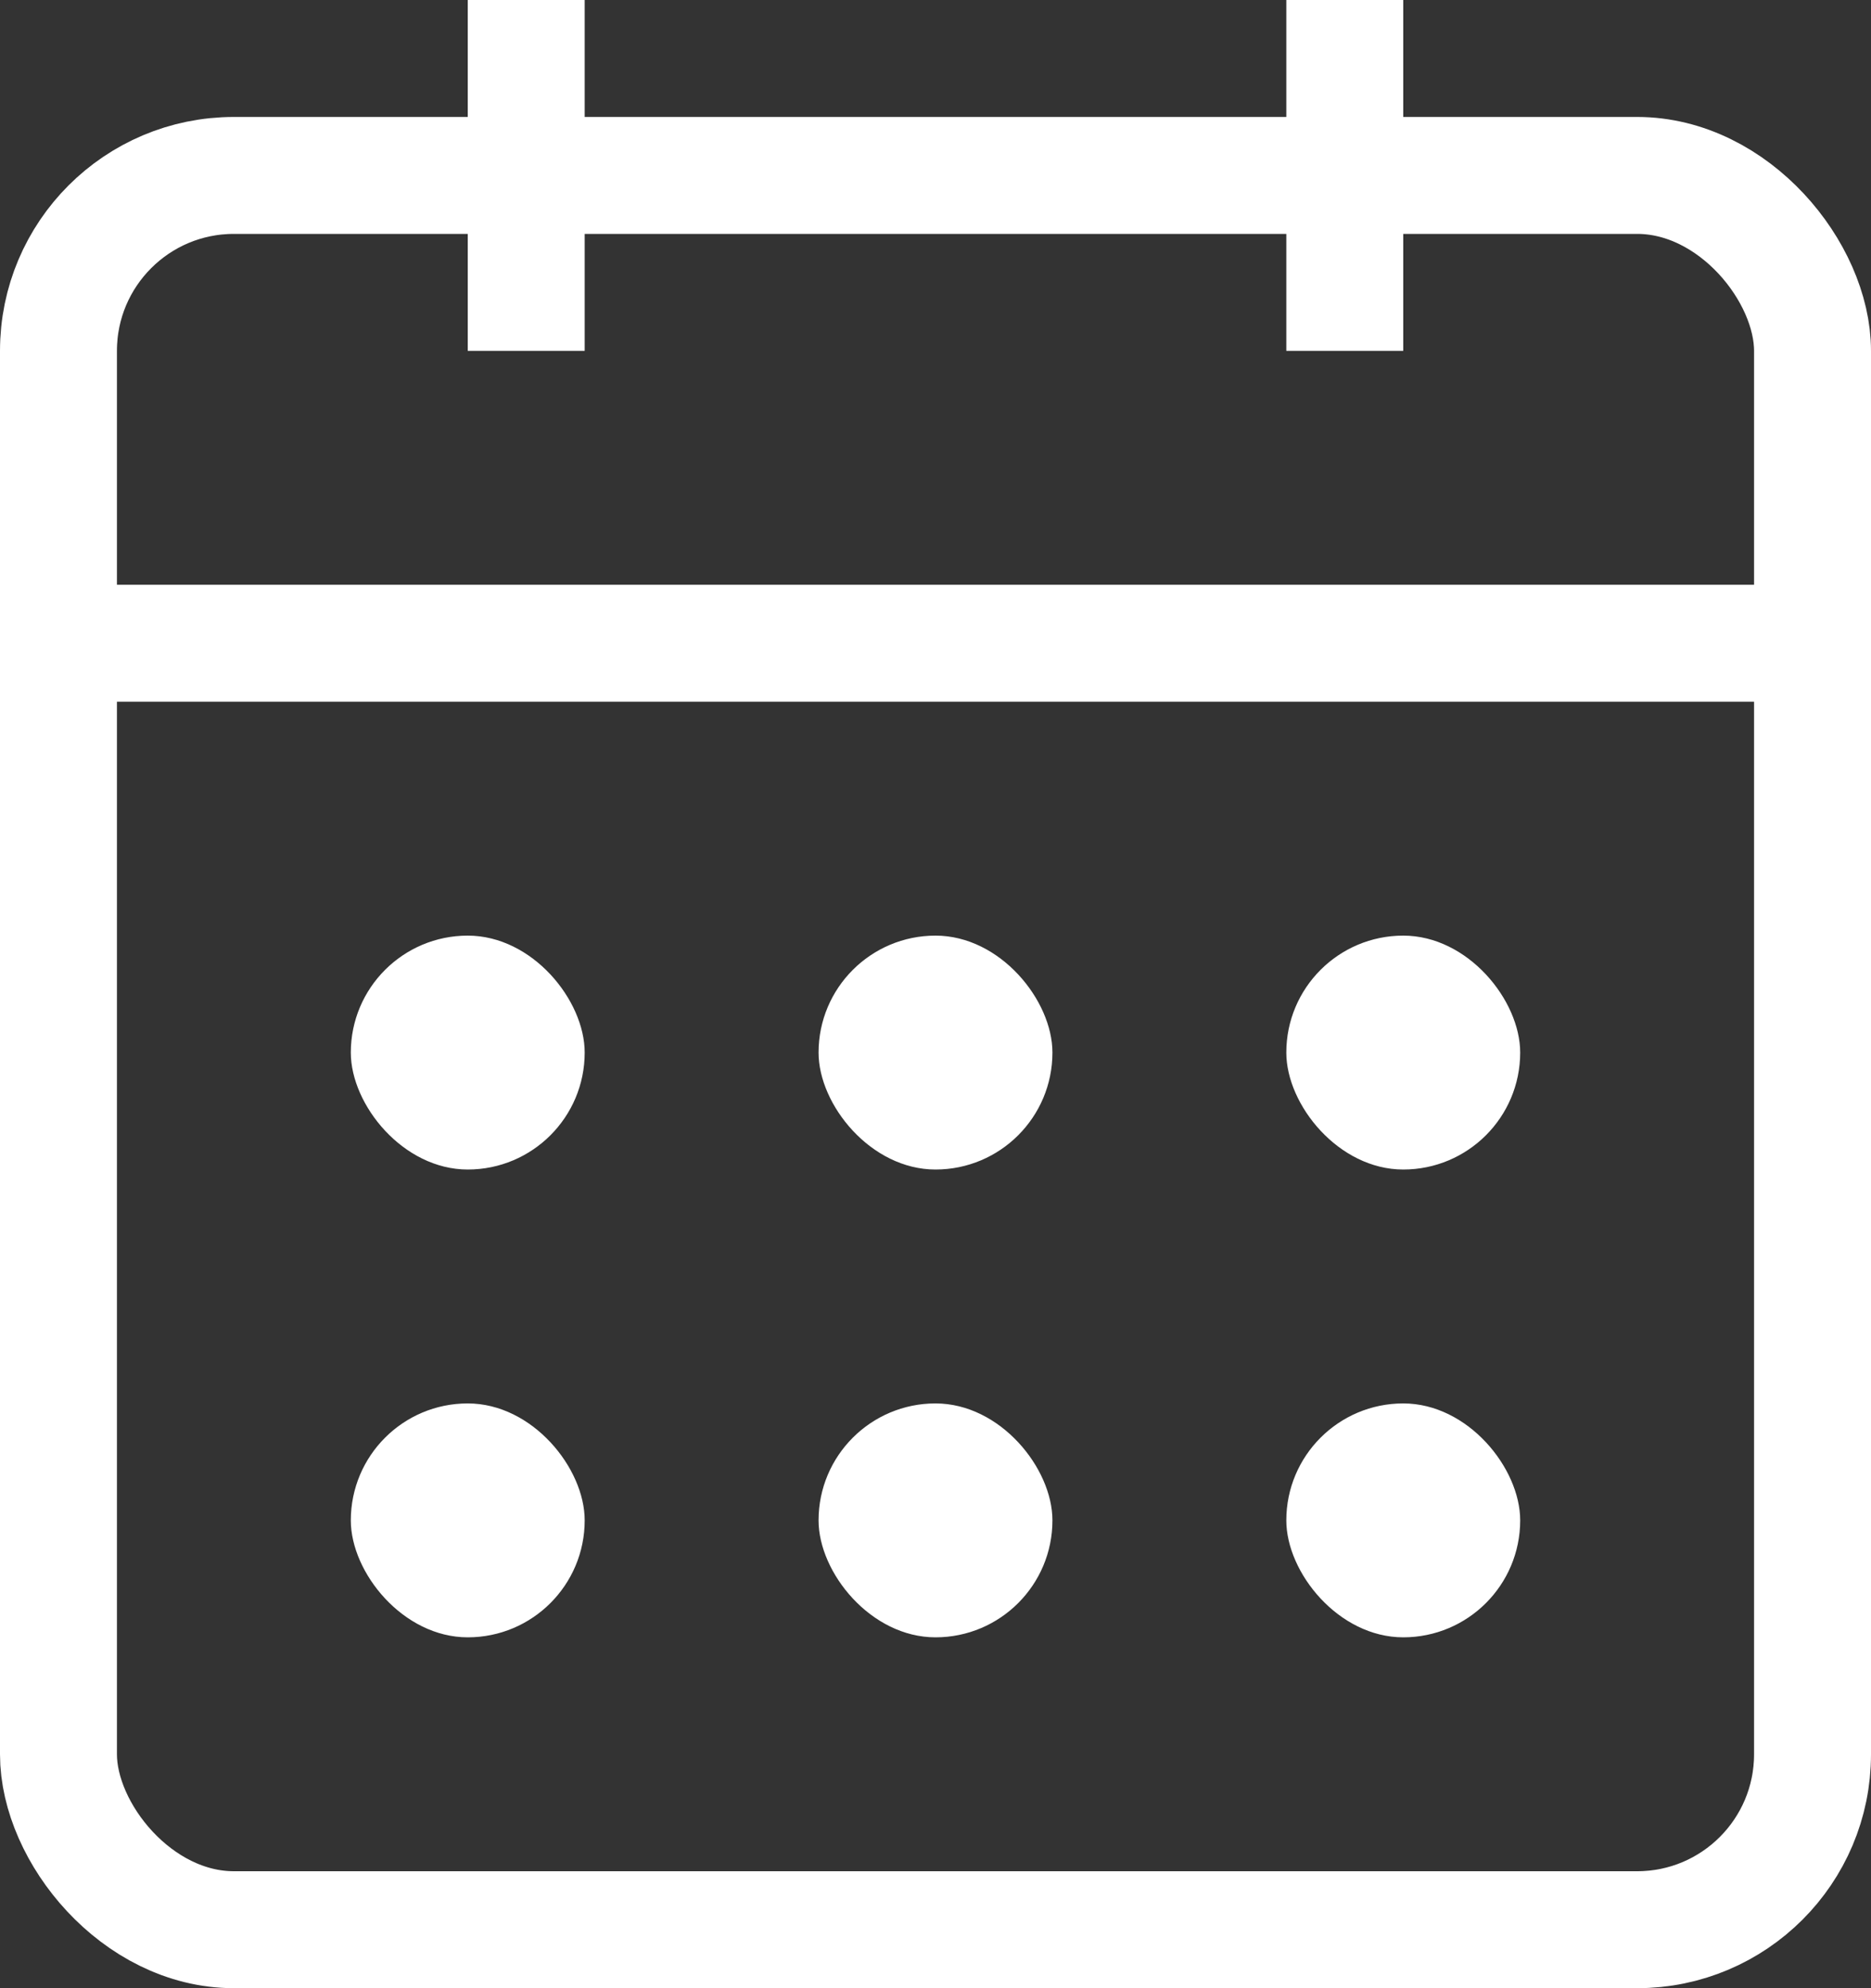
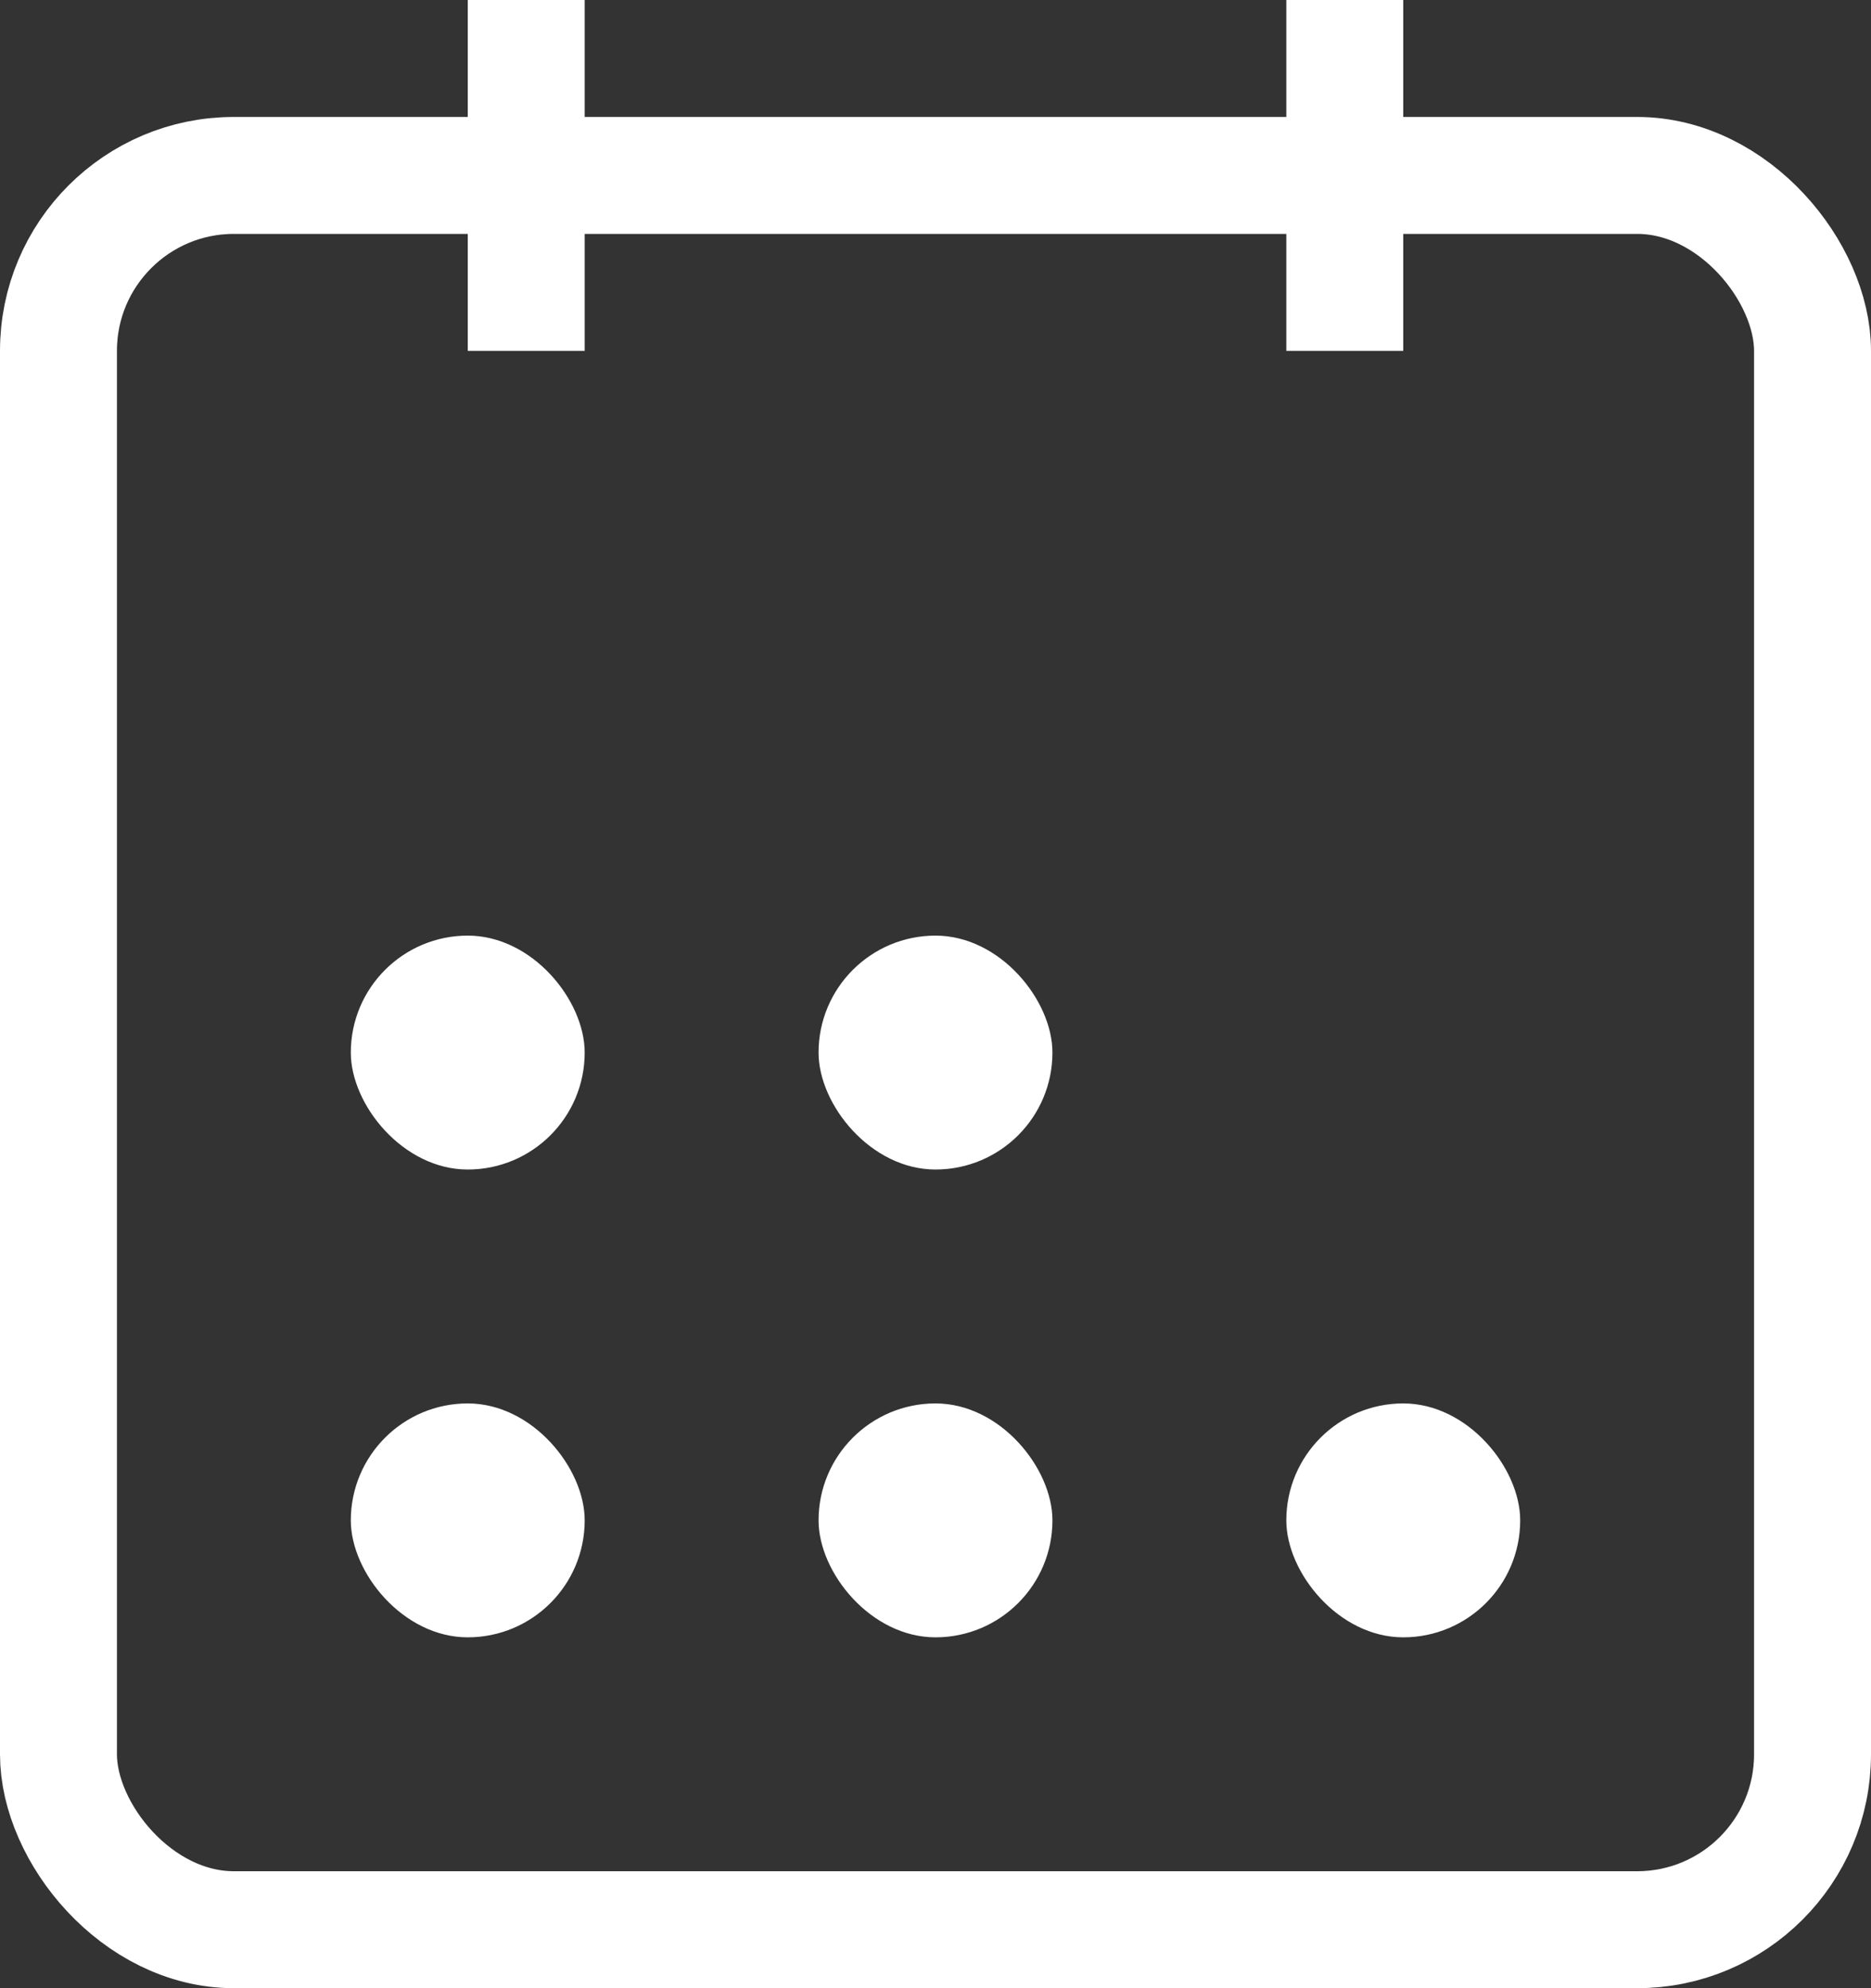
<svg xmlns="http://www.w3.org/2000/svg" width="16" height="17" viewBox="0 0 16 17" fill="none">
  <rect x="0" y="0" width="16" height="17" fill="#333333" stroke="none" />
  <rect x="4" width="1" height="3" fill="white" />
  <rect x="11" width="1" height="3" fill="white" />
-   <rect y="5" width="16" height="1" fill="white" />
  <rect x="3" y="12" width="2" height="2" rx="1" fill="white" />
  <rect x="3" y="8" width="2" height="2" rx="1" fill="white" />
  <rect x="7" y="12" width="2" height="2" rx="1" fill="white" />
  <rect x="7" y="8" width="2" height="2" rx="1" fill="white" />
  <rect x="11" y="12" width="2" height="2" rx="1" fill="white" />
-   <rect x="11" y="8" width="2" height="2" rx="1" fill="white" />
  <rect x="0.5" y="1.5" width="15" height="15" rx="1.5" stroke="white" />
</svg>